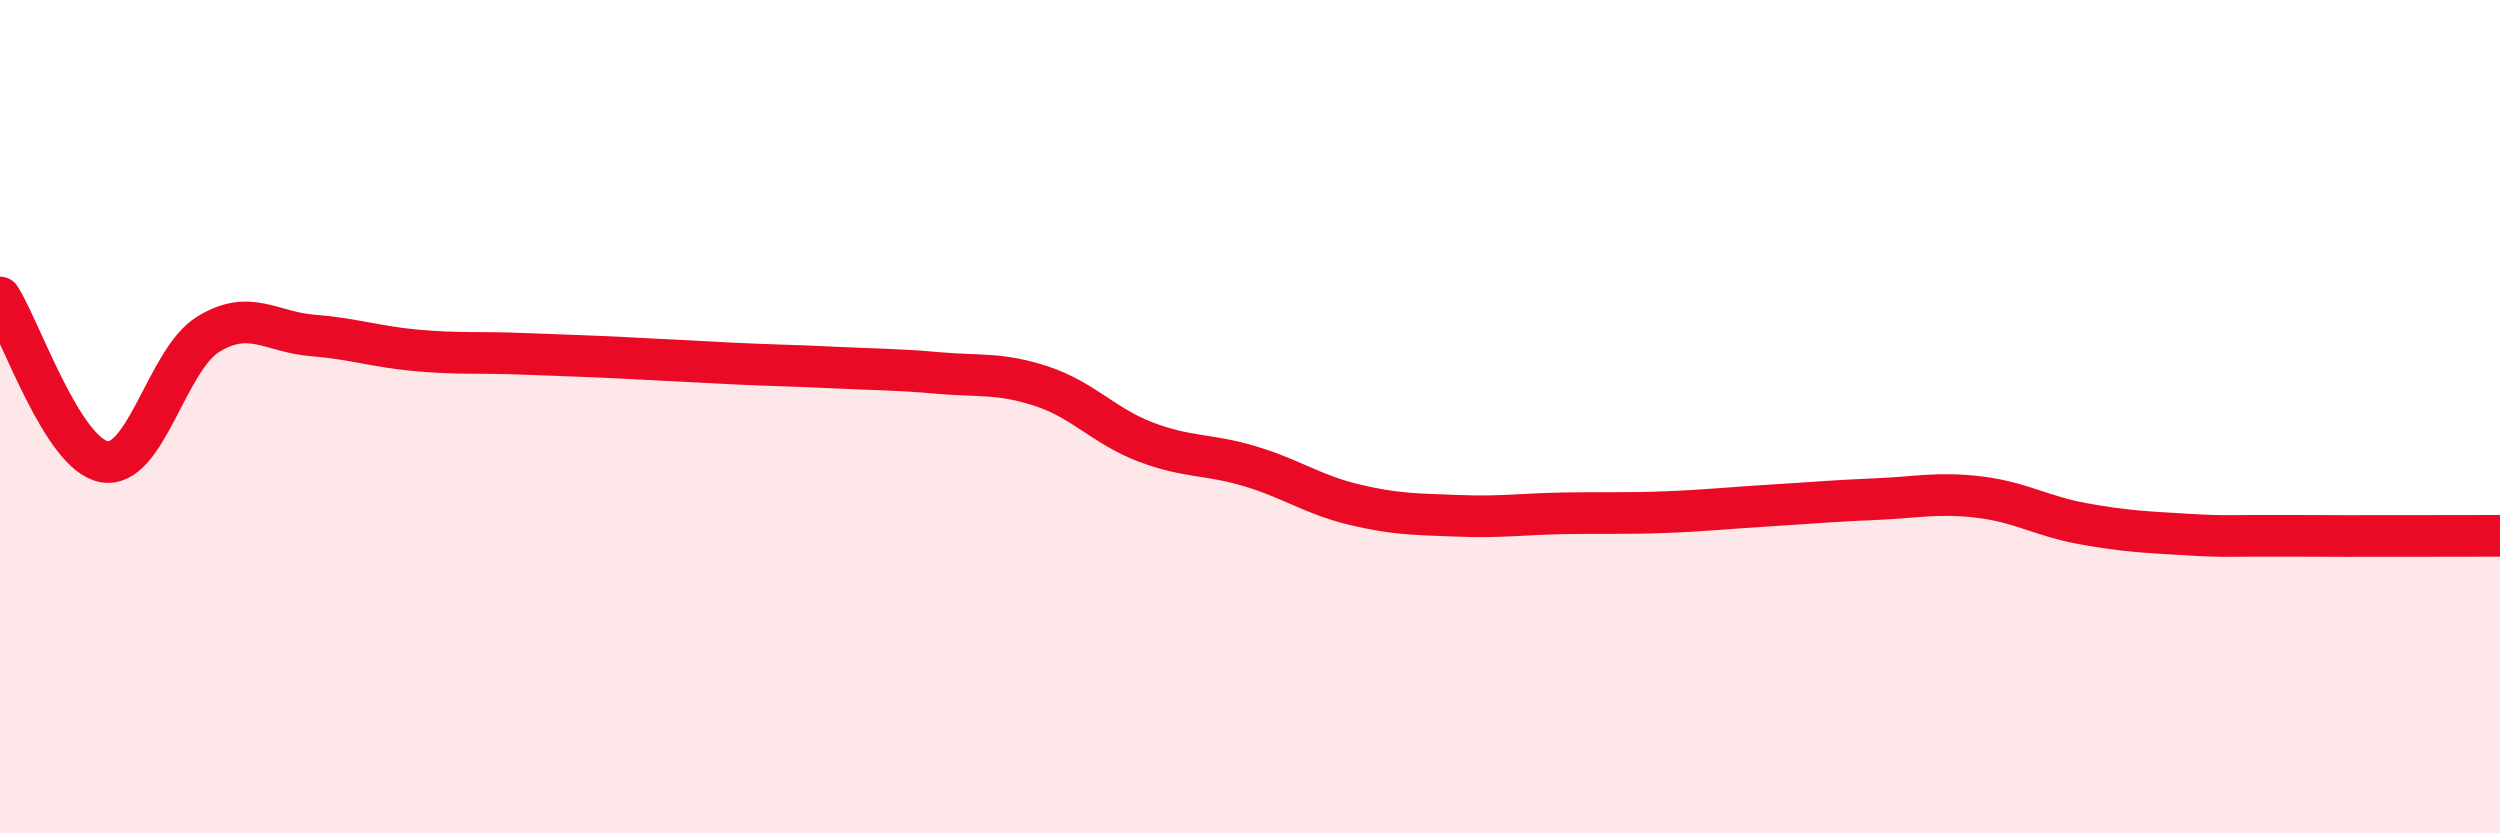
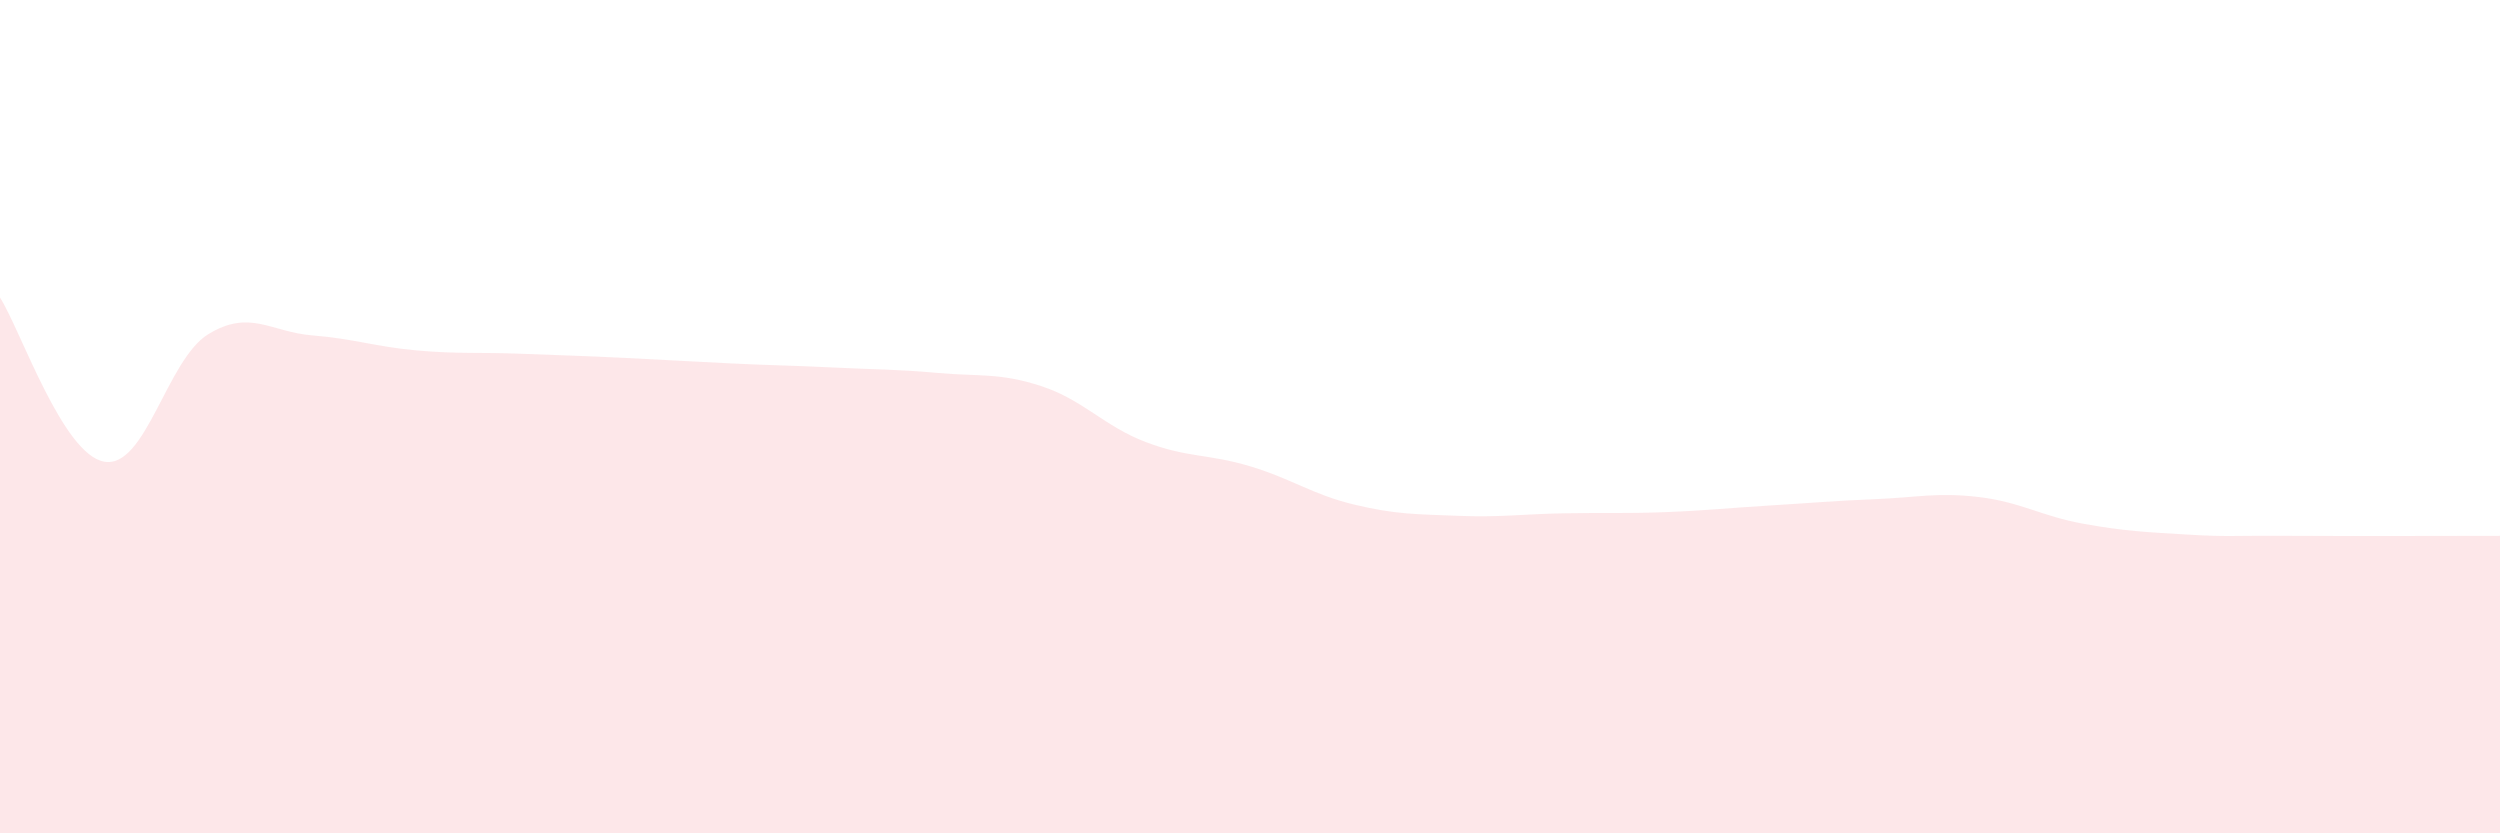
<svg xmlns="http://www.w3.org/2000/svg" width="60" height="20" viewBox="0 0 60 20">
  <path d="M 0,7.14 C 0.5,7.93 1.5,10.9 2.5,11.08 C 3.5,11.26 4,8.63 5,8.02 C 6,7.41 6.5,7.97 7.5,8.05 C 8.5,8.13 9,8.32 10,8.41 C 11,8.5 11.5,8.45 12.5,8.49 C 13.5,8.53 14,8.54 15,8.59 C 16,8.64 16.5,8.67 17.5,8.72 C 18.5,8.77 19,8.77 20,8.82 C 21,8.87 21.5,8.86 22.5,8.95 C 23.5,9.04 24,8.94 25,9.27 C 26,9.6 26.5,10.23 27.5,10.61 C 28.5,10.99 29,10.89 30,11.19 C 31,11.49 31.5,11.87 32.5,12.11 C 33.5,12.35 34,12.34 35,12.38 C 36,12.42 36.5,12.34 37.5,12.32 C 38.5,12.3 39,12.33 40,12.29 C 41,12.25 41.5,12.19 42.5,12.13 C 43.5,12.07 44,12.02 45,11.98 C 46,11.94 46.5,11.81 47.5,11.93 C 48.5,12.05 49,12.39 50,12.57 C 51,12.75 51.5,12.77 52.5,12.83 C 53.5,12.89 53.5,12.85 55,12.86 C 56.5,12.87 59,12.86 60,12.86L60 20L0 20Z" fill="#EB0A25" opacity="0.1" stroke-linecap="round" stroke-linejoin="round" />
-   <path d="M 0,7.14 C 0.5,7.93 1.5,10.9 2.5,11.08 C 3.5,11.26 4,8.63 5,8.02 C 6,7.41 6.5,7.97 7.5,8.05 C 8.5,8.13 9,8.32 10,8.41 C 11,8.5 11.5,8.45 12.5,8.49 C 13.5,8.53 14,8.54 15,8.59 C 16,8.64 16.5,8.67 17.5,8.72 C 18.5,8.77 19,8.77 20,8.82 C 21,8.87 21.5,8.86 22.5,8.95 C 23.5,9.04 24,8.94 25,9.27 C 26,9.6 26.5,10.23 27.5,10.61 C 28.5,10.99 29,10.89 30,11.19 C 31,11.49 31.5,11.87 32.5,12.11 C 33.5,12.35 34,12.34 35,12.38 C 36,12.42 36.5,12.34 37.5,12.32 C 38.5,12.3 39,12.33 40,12.29 C 41,12.25 41.5,12.19 42.5,12.13 C 43.5,12.07 44,12.02 45,11.98 C 46,11.94 46.5,11.81 47.5,11.93 C 48.5,12.05 49,12.39 50,12.57 C 51,12.75 51.5,12.77 52.5,12.83 C 53.5,12.89 53.5,12.85 55,12.86 C 56.5,12.87 59,12.86 60,12.86" stroke="#EB0A25" stroke-width="1" fill="none" stroke-linecap="round" stroke-linejoin="round" />
</svg>